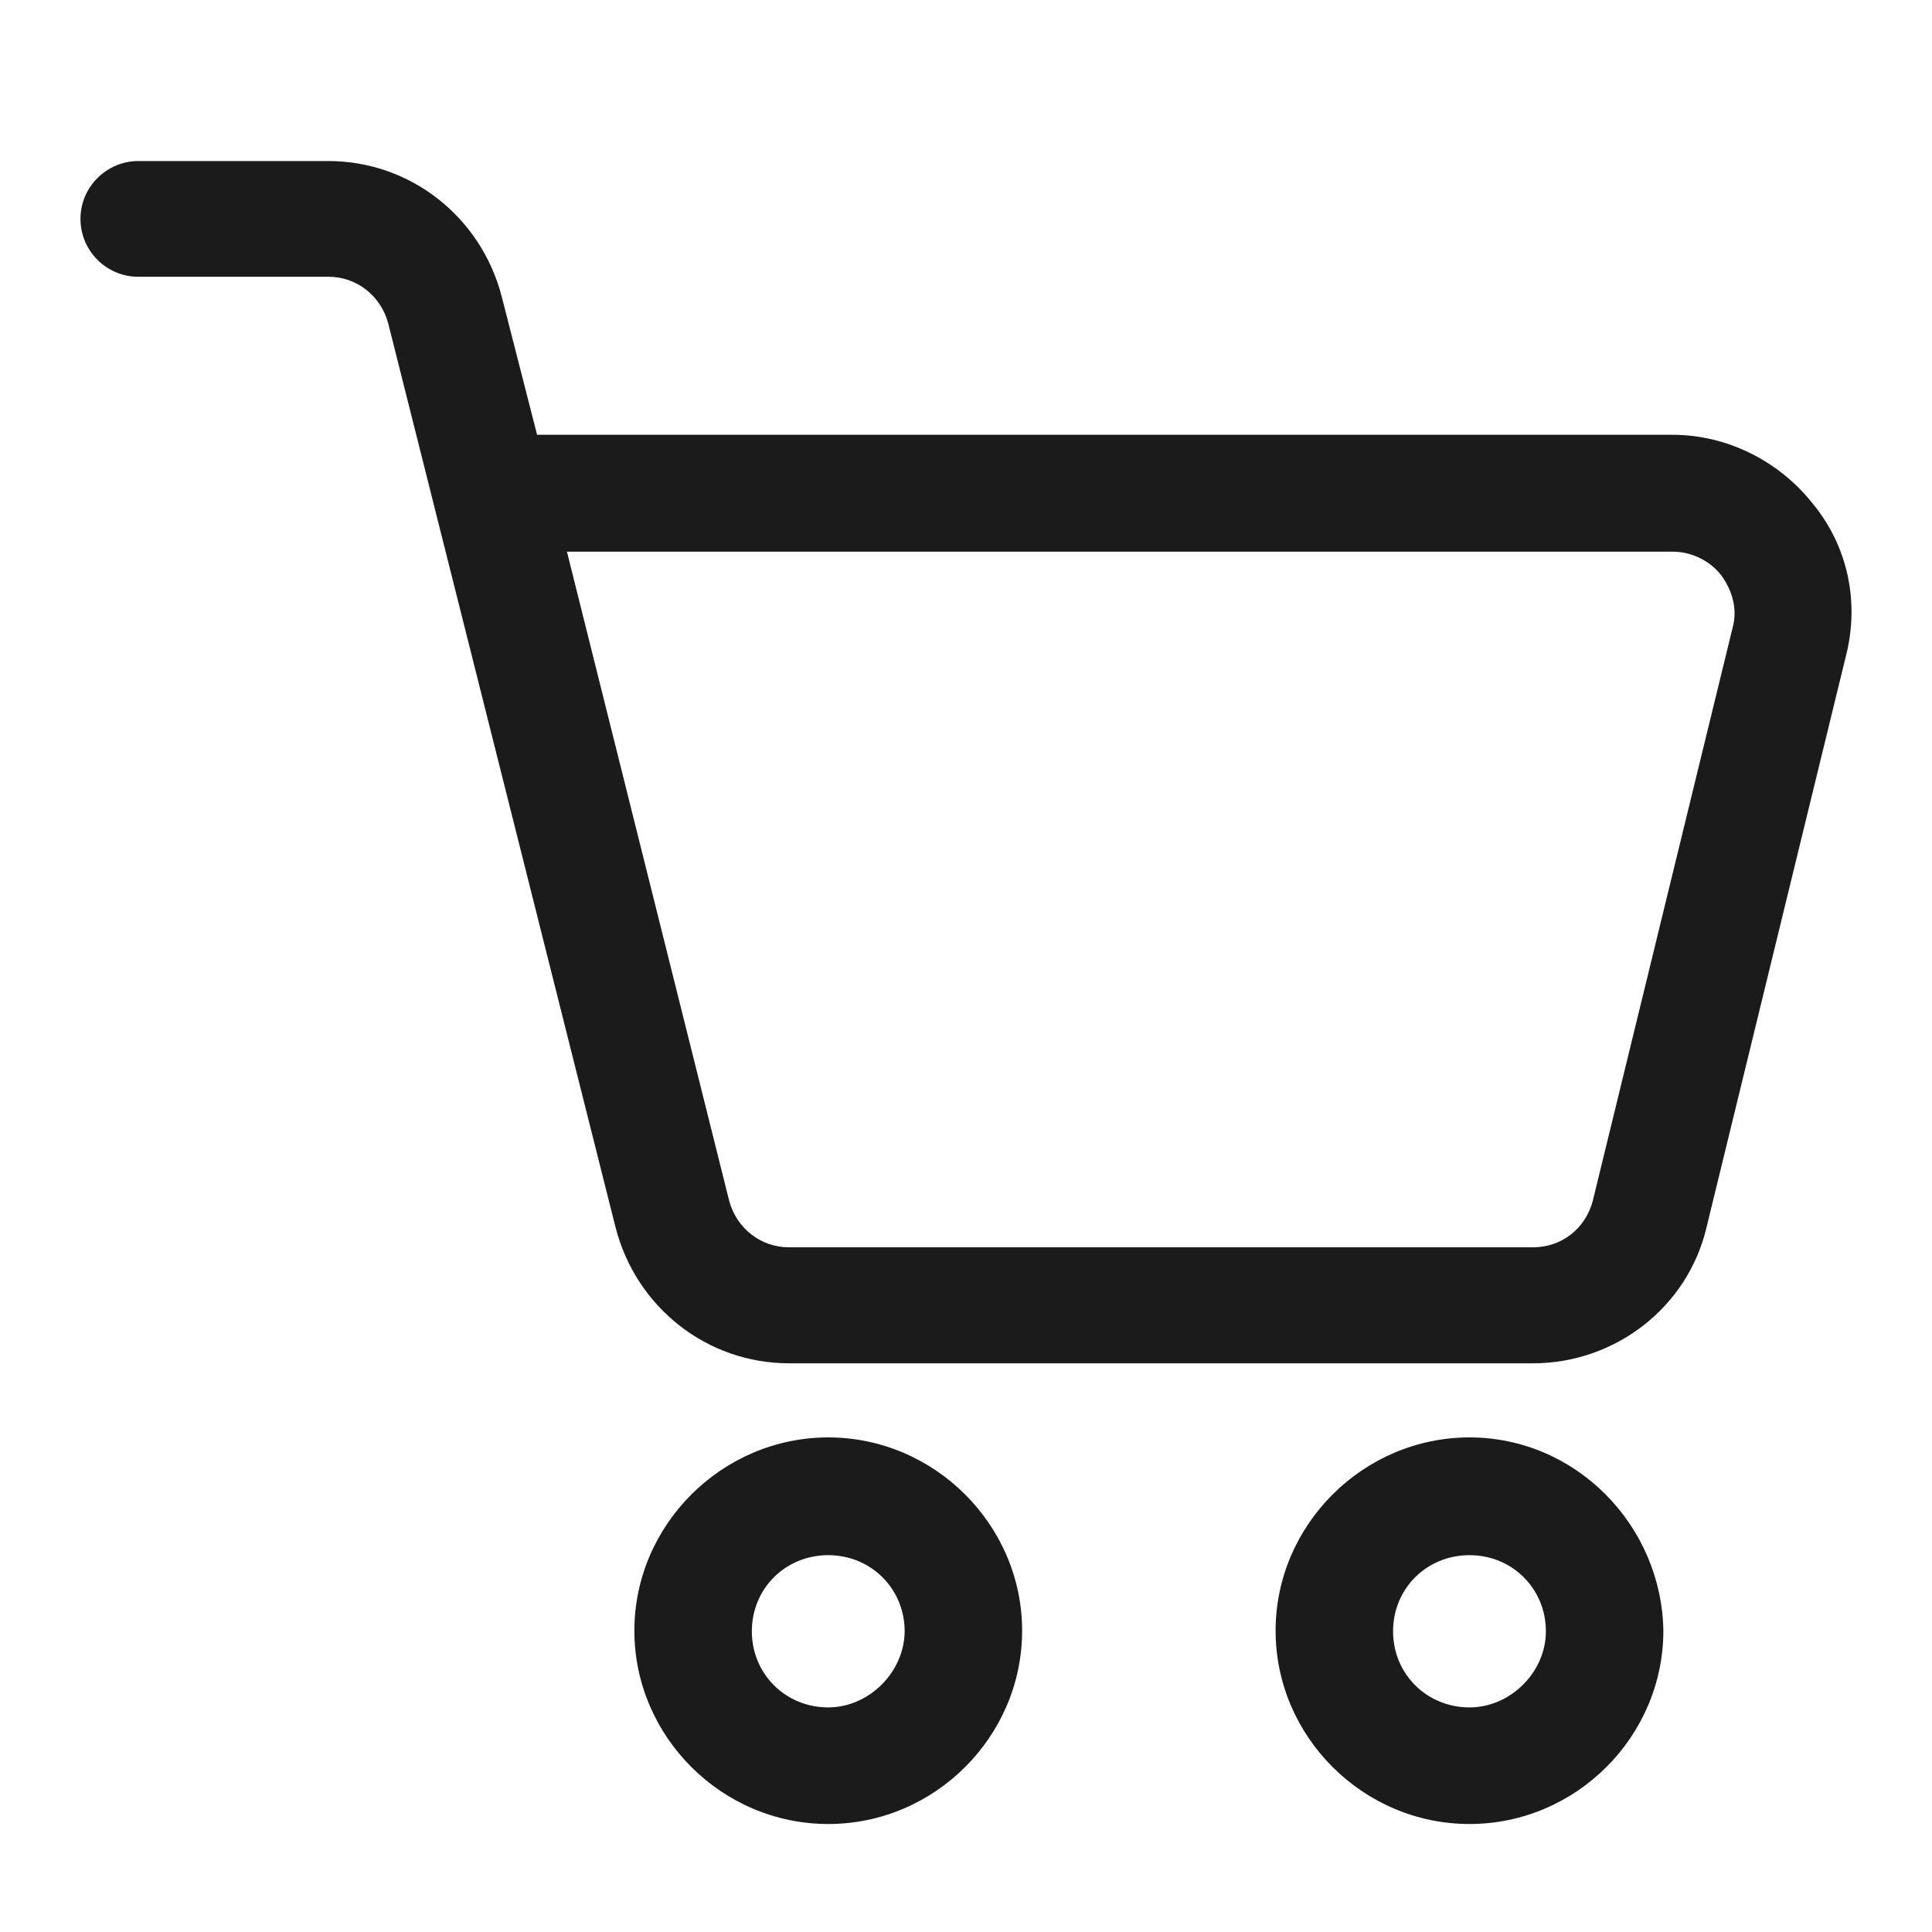
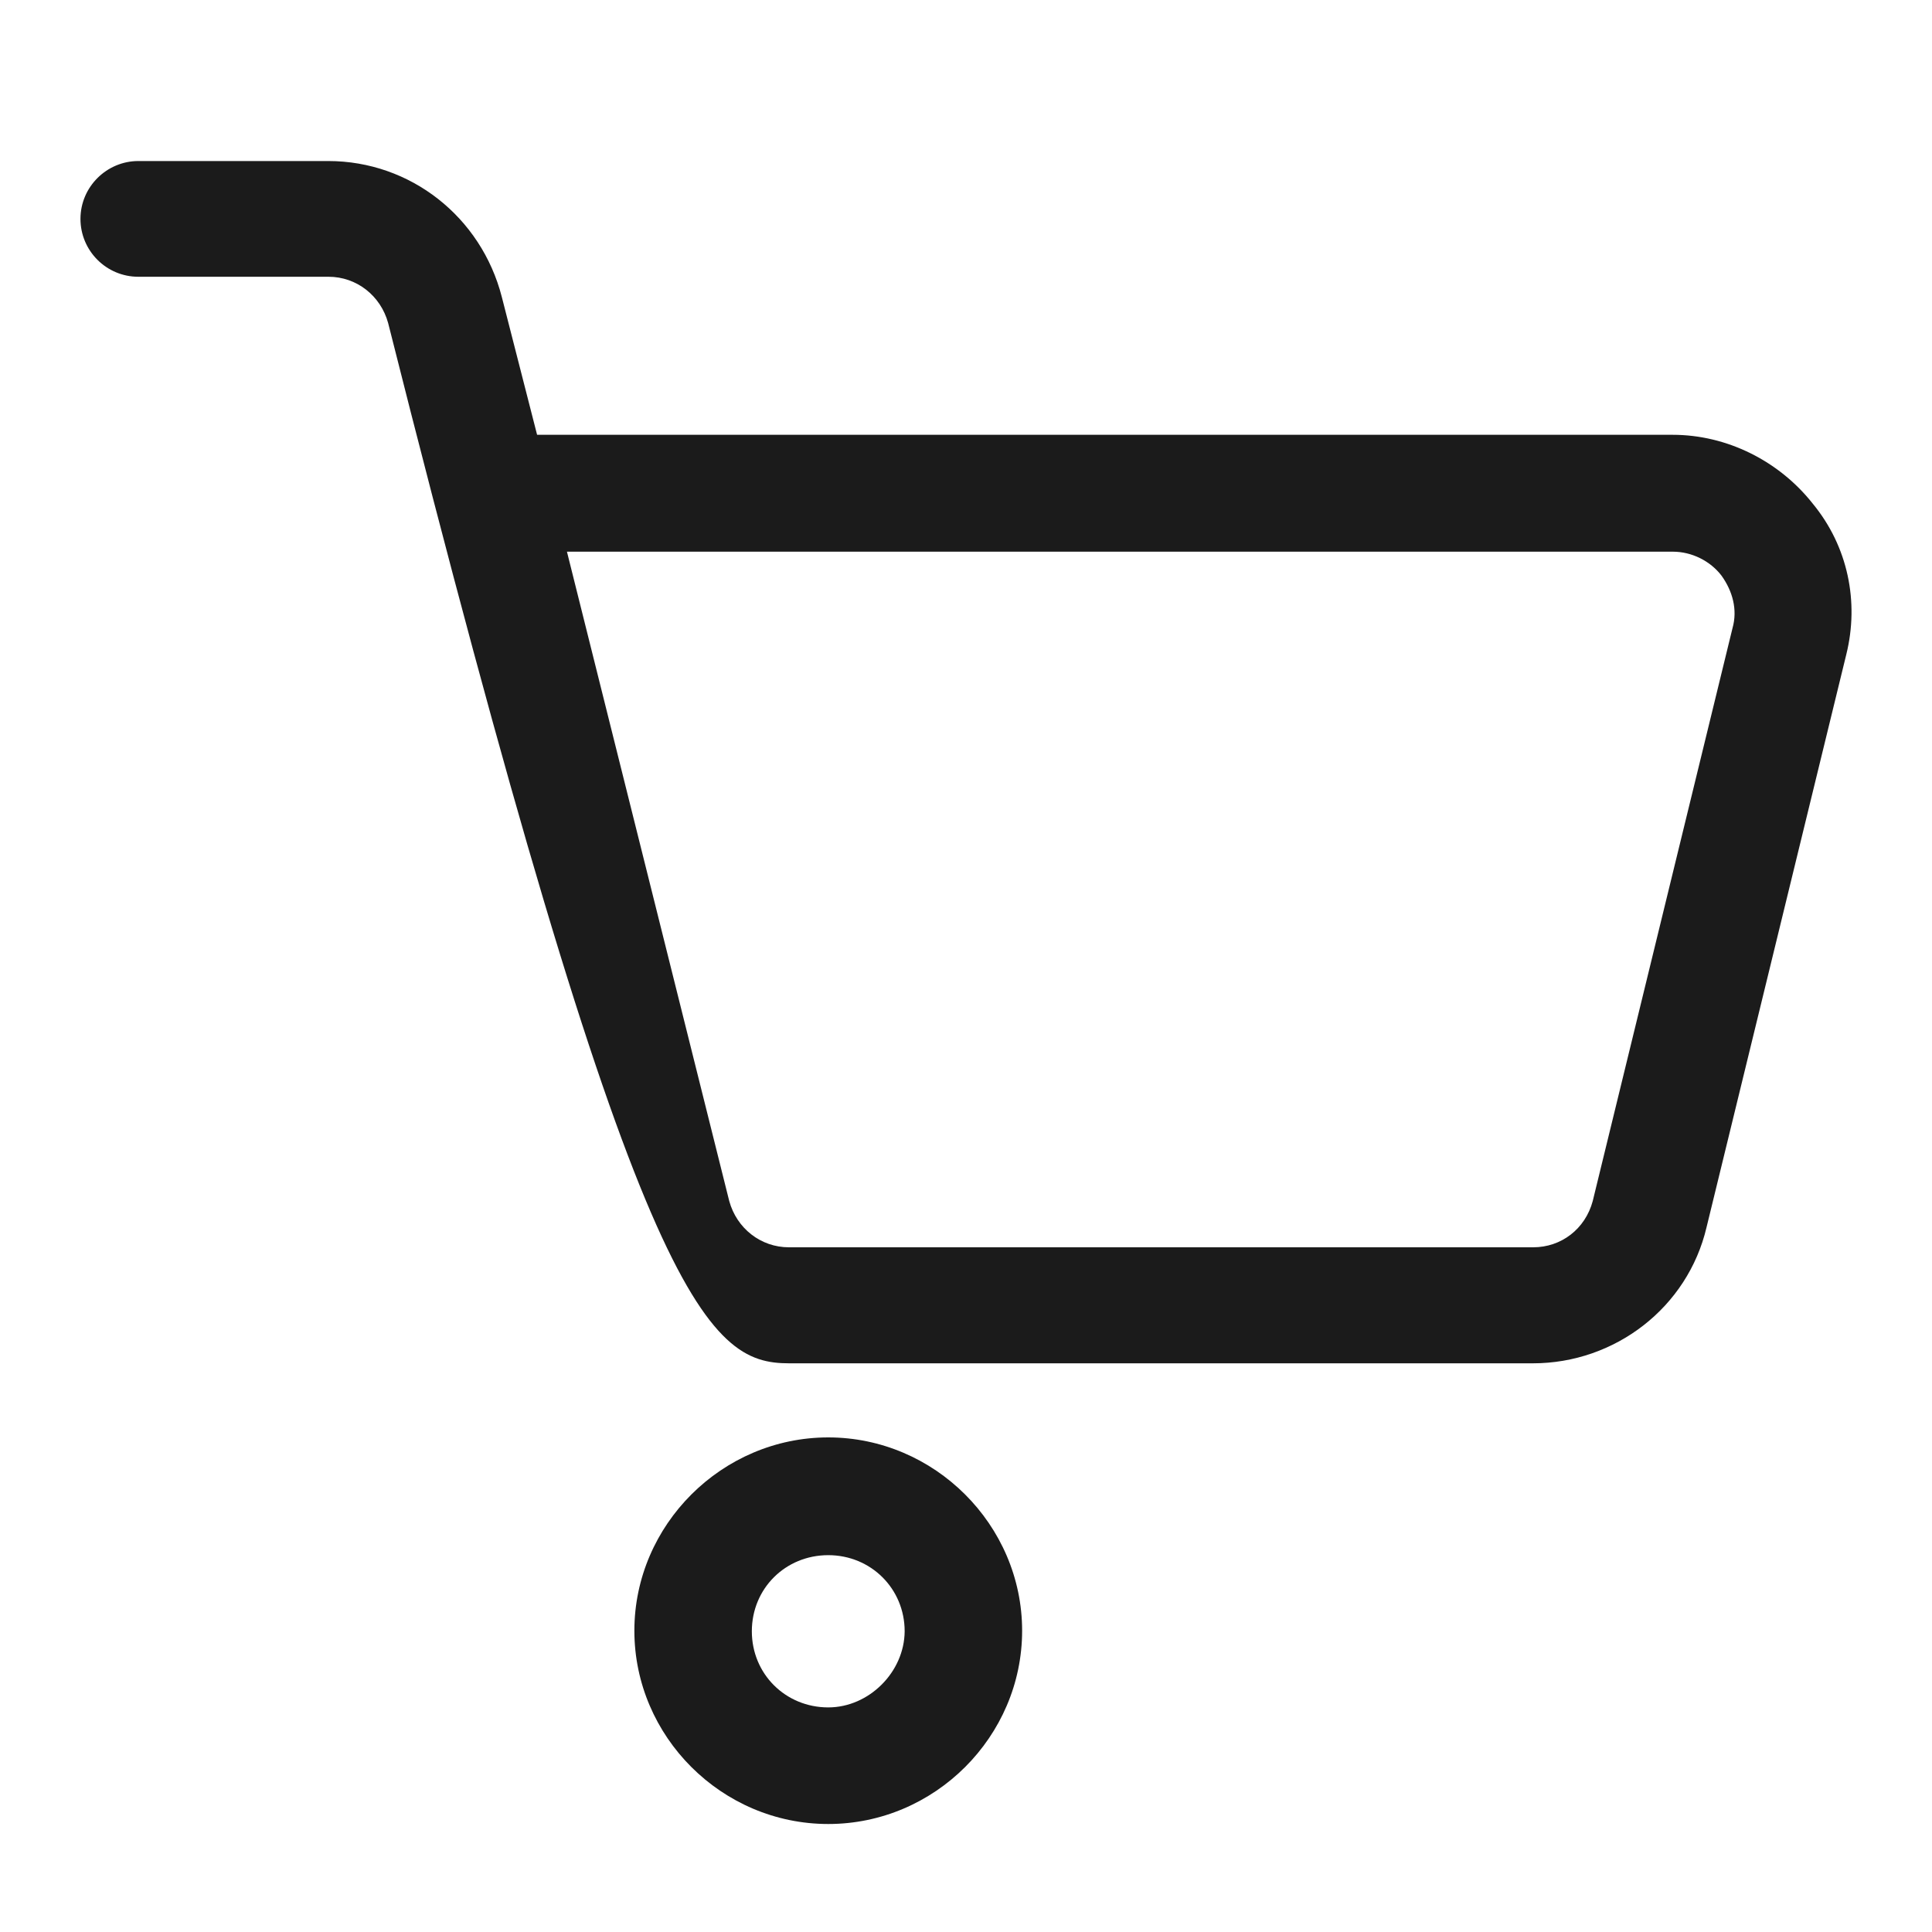
<svg xmlns="http://www.w3.org/2000/svg" width="20" height="20" viewBox="0 0 20 20" fill="none">
-   <path d="M18.765 5.213C18.415 4.77 17.875 4.501 17.315 4.501H5.56L5.195 3.075C4.982 2.245 4.248 1.667 3.398 1.667H1.432C1.106 1.667 0.833 1.933 0.833 2.266C0.833 2.595 1.1 2.865 1.432 2.865H3.401C3.691 2.865 3.94 3.06 4.018 3.344L6.372 12.705C6.585 13.535 7.319 14.113 8.17 14.113H15.868C16.719 14.113 17.471 13.535 17.666 12.705L19.113 6.774C19.247 6.232 19.131 5.657 18.765 5.213ZM17.935 6.502L16.488 12.433C16.41 12.723 16.162 12.912 15.871 12.912H8.167C7.876 12.912 7.627 12.717 7.549 12.433L5.869 5.711H17.318C17.513 5.711 17.705 5.807 17.821 5.959C17.935 6.118 17.989 6.31 17.935 6.502Z" fill="#1B1B1B" />
+   <path d="M18.765 5.213C18.415 4.77 17.875 4.501 17.315 4.501H5.56L5.195 3.075C4.982 2.245 4.248 1.667 3.398 1.667H1.432C1.106 1.667 0.833 1.933 0.833 2.266C0.833 2.595 1.1 2.865 1.432 2.865H3.401C3.691 2.865 3.94 3.06 4.018 3.344C6.585 13.535 7.319 14.113 8.17 14.113H15.868C16.719 14.113 17.471 13.535 17.666 12.705L19.113 6.774C19.247 6.232 19.131 5.657 18.765 5.213ZM17.935 6.502L16.488 12.433C16.41 12.723 16.162 12.912 15.871 12.912H8.167C7.876 12.912 7.627 12.717 7.549 12.433L5.869 5.711H17.318C17.513 5.711 17.705 5.807 17.821 5.959C17.935 6.118 17.989 6.31 17.935 6.502Z" fill="#1B1B1B" />
  <path d="M8.574 14.88C7.475 14.88 6.567 15.785 6.567 16.881C6.567 17.977 7.472 18.882 8.574 18.882C9.676 18.882 10.581 17.977 10.581 16.881C10.581 15.785 9.673 14.88 8.574 14.88ZM8.574 17.675C8.131 17.675 7.783 17.328 7.783 16.887C7.783 16.444 8.131 16.099 8.574 16.099C9.017 16.099 9.365 16.447 9.365 16.887C9.362 17.309 8.996 17.675 8.574 17.675Z" fill="#1B1B1B" />
-   <path d="M15.212 14.88C14.113 14.88 13.205 15.785 13.205 16.881C13.205 17.977 14.11 18.882 15.212 18.882C16.315 18.882 17.219 17.977 17.219 16.881C17.201 15.788 16.312 14.88 15.212 14.88ZM15.212 17.675C14.769 17.675 14.421 17.328 14.421 16.887C14.421 16.444 14.769 16.099 15.212 16.099C15.656 16.099 16.003 16.447 16.003 16.887C16.003 17.309 15.638 17.675 15.212 17.675Z" fill="#1B1B1B" />
</svg>